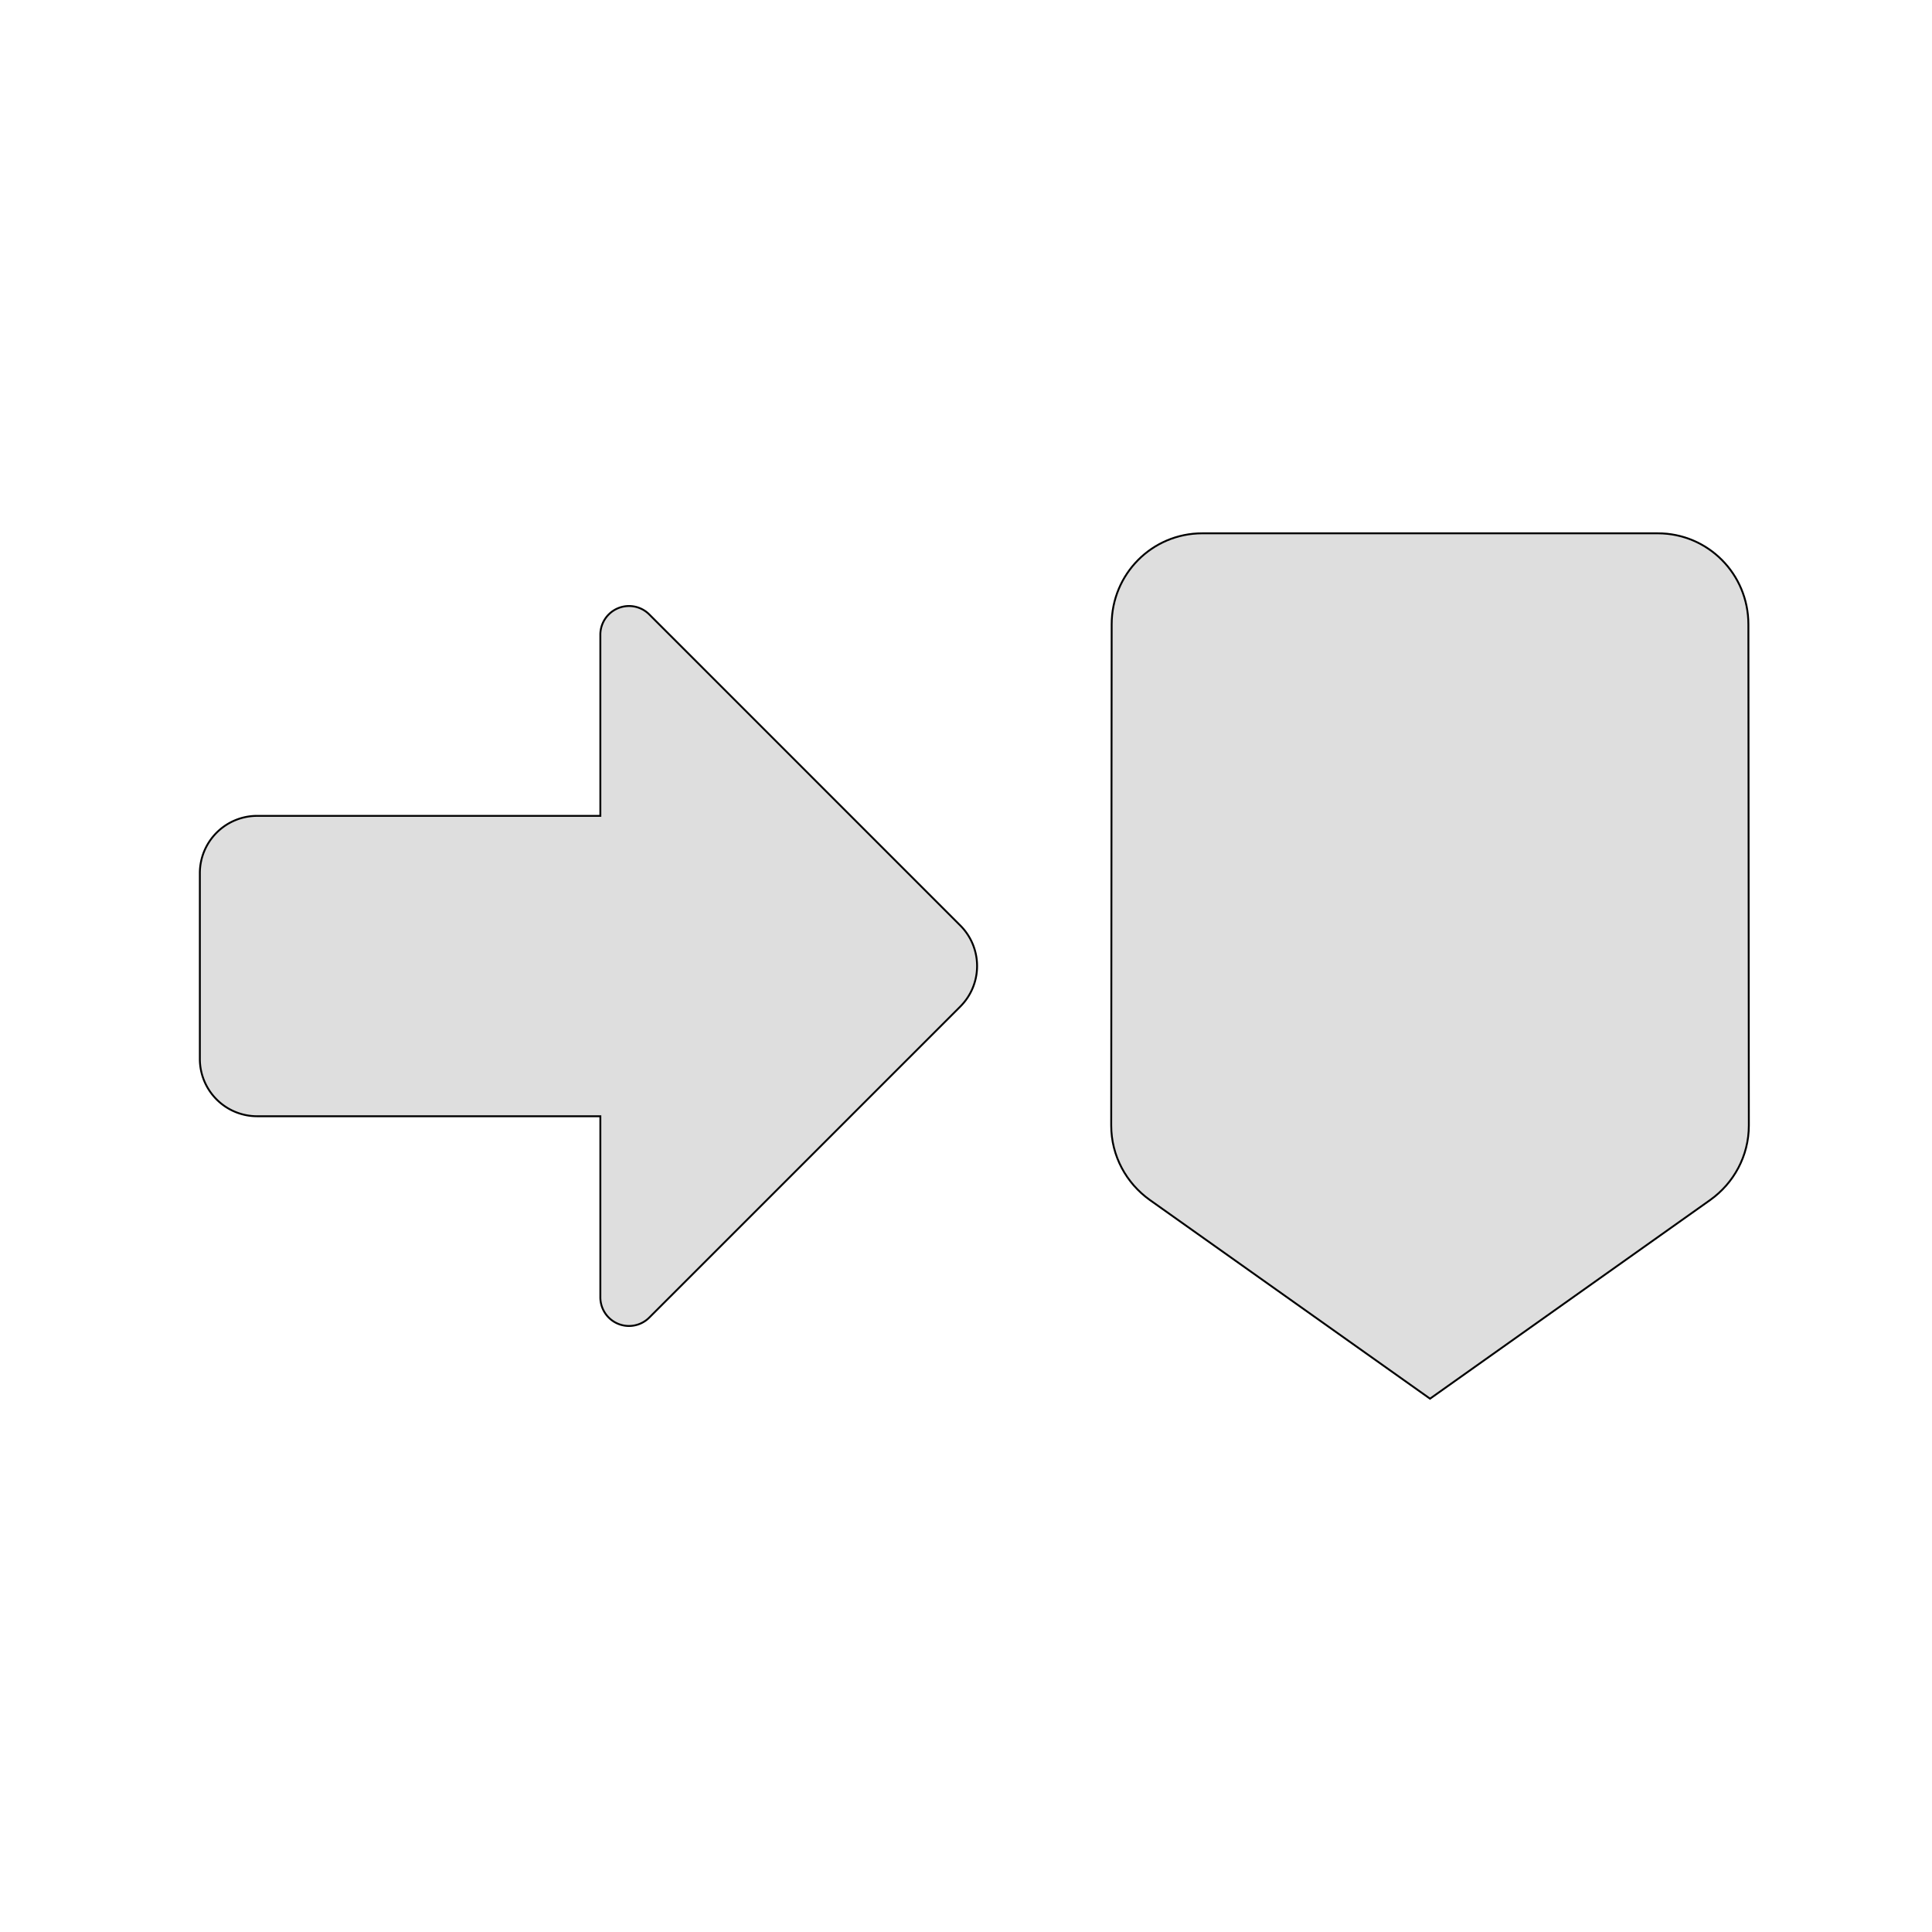
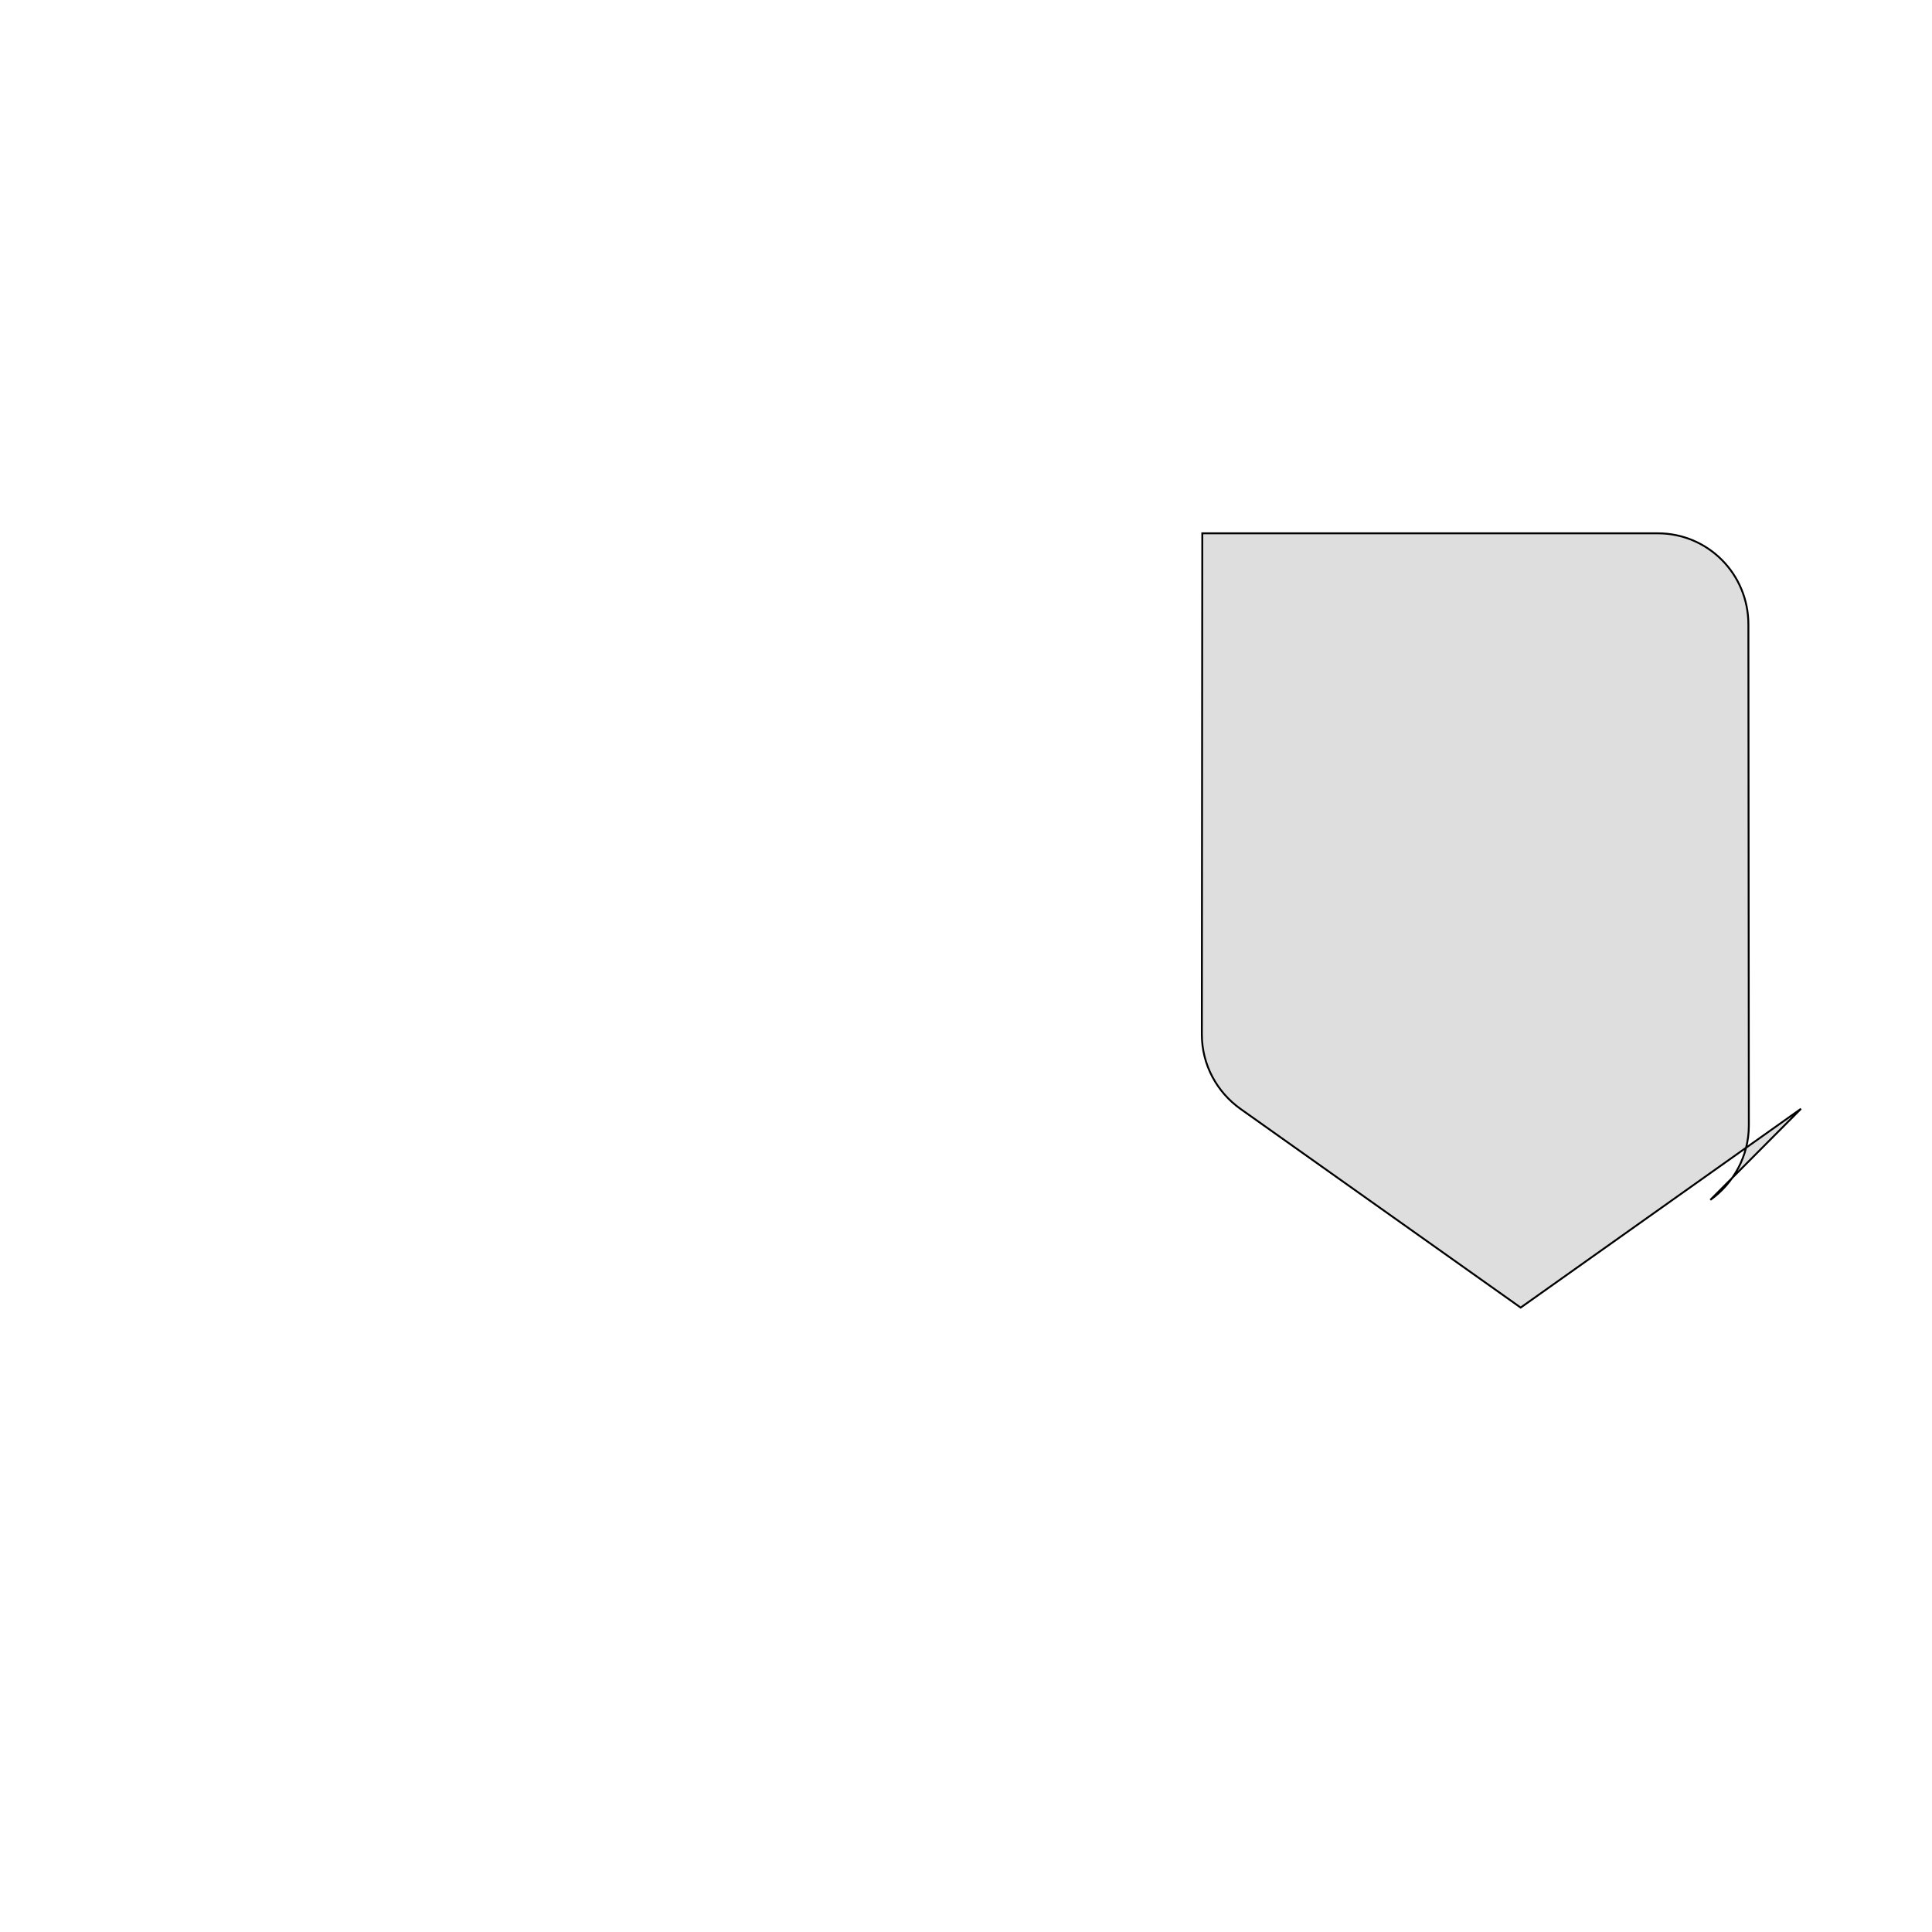
<svg xmlns="http://www.w3.org/2000/svg" width="1024" height="1024">
  <g>
    <title>Layer 1</title>
-     <path transform="rotate(-90 311.901 512)" fill="#dedede" stroke="null" p-id="4327" d="m391.49,518.298l95.999,0a15.187,15.187 0 0 1 10.753,25.925l-164.873,164.858a30.375,30.375 0 0 1 -42.95,0l-164.858,-164.858a15.187,15.187 0 0 1 10.722,-25.925l95.984,0l0,-181.898a30.375,30.375 0 0 1 30.375,-30.375l98.459,0a30.375,30.375 0 0 1 30.375,30.375l0,181.898l0.015,0z" />
-     <path transform="rotate(90 757.944 512)" fill="#dedede" stroke="null" p-id="17098" d="m881.903,363.419c-8.811,-12.311 -23.174,-20.398 -39.469,-20.398l-265.539,0.241c-26.675,0 -48.28,21.364 -48.28,48.038l0,241.399c0,26.675 21.605,48.038 48.28,48.038l265.539,0.241c16.294,0 30.658,-8.087 39.469,-20.398l105.371,-148.581l-105.371,-148.581z" />
+     <path transform="rotate(90 757.944 512)" fill="#dedede" stroke="null" p-id="17098" d="m881.903,363.419c-8.811,-12.311 -23.174,-20.398 -39.469,-20.398l-265.539,0.241c-26.675,0 -48.28,21.364 -48.28,48.038l0,241.399l265.539,0.241c16.294,0 30.658,-8.087 39.469,-20.398l105.371,-148.581l-105.371,-148.581z" />
  </g>
</svg>